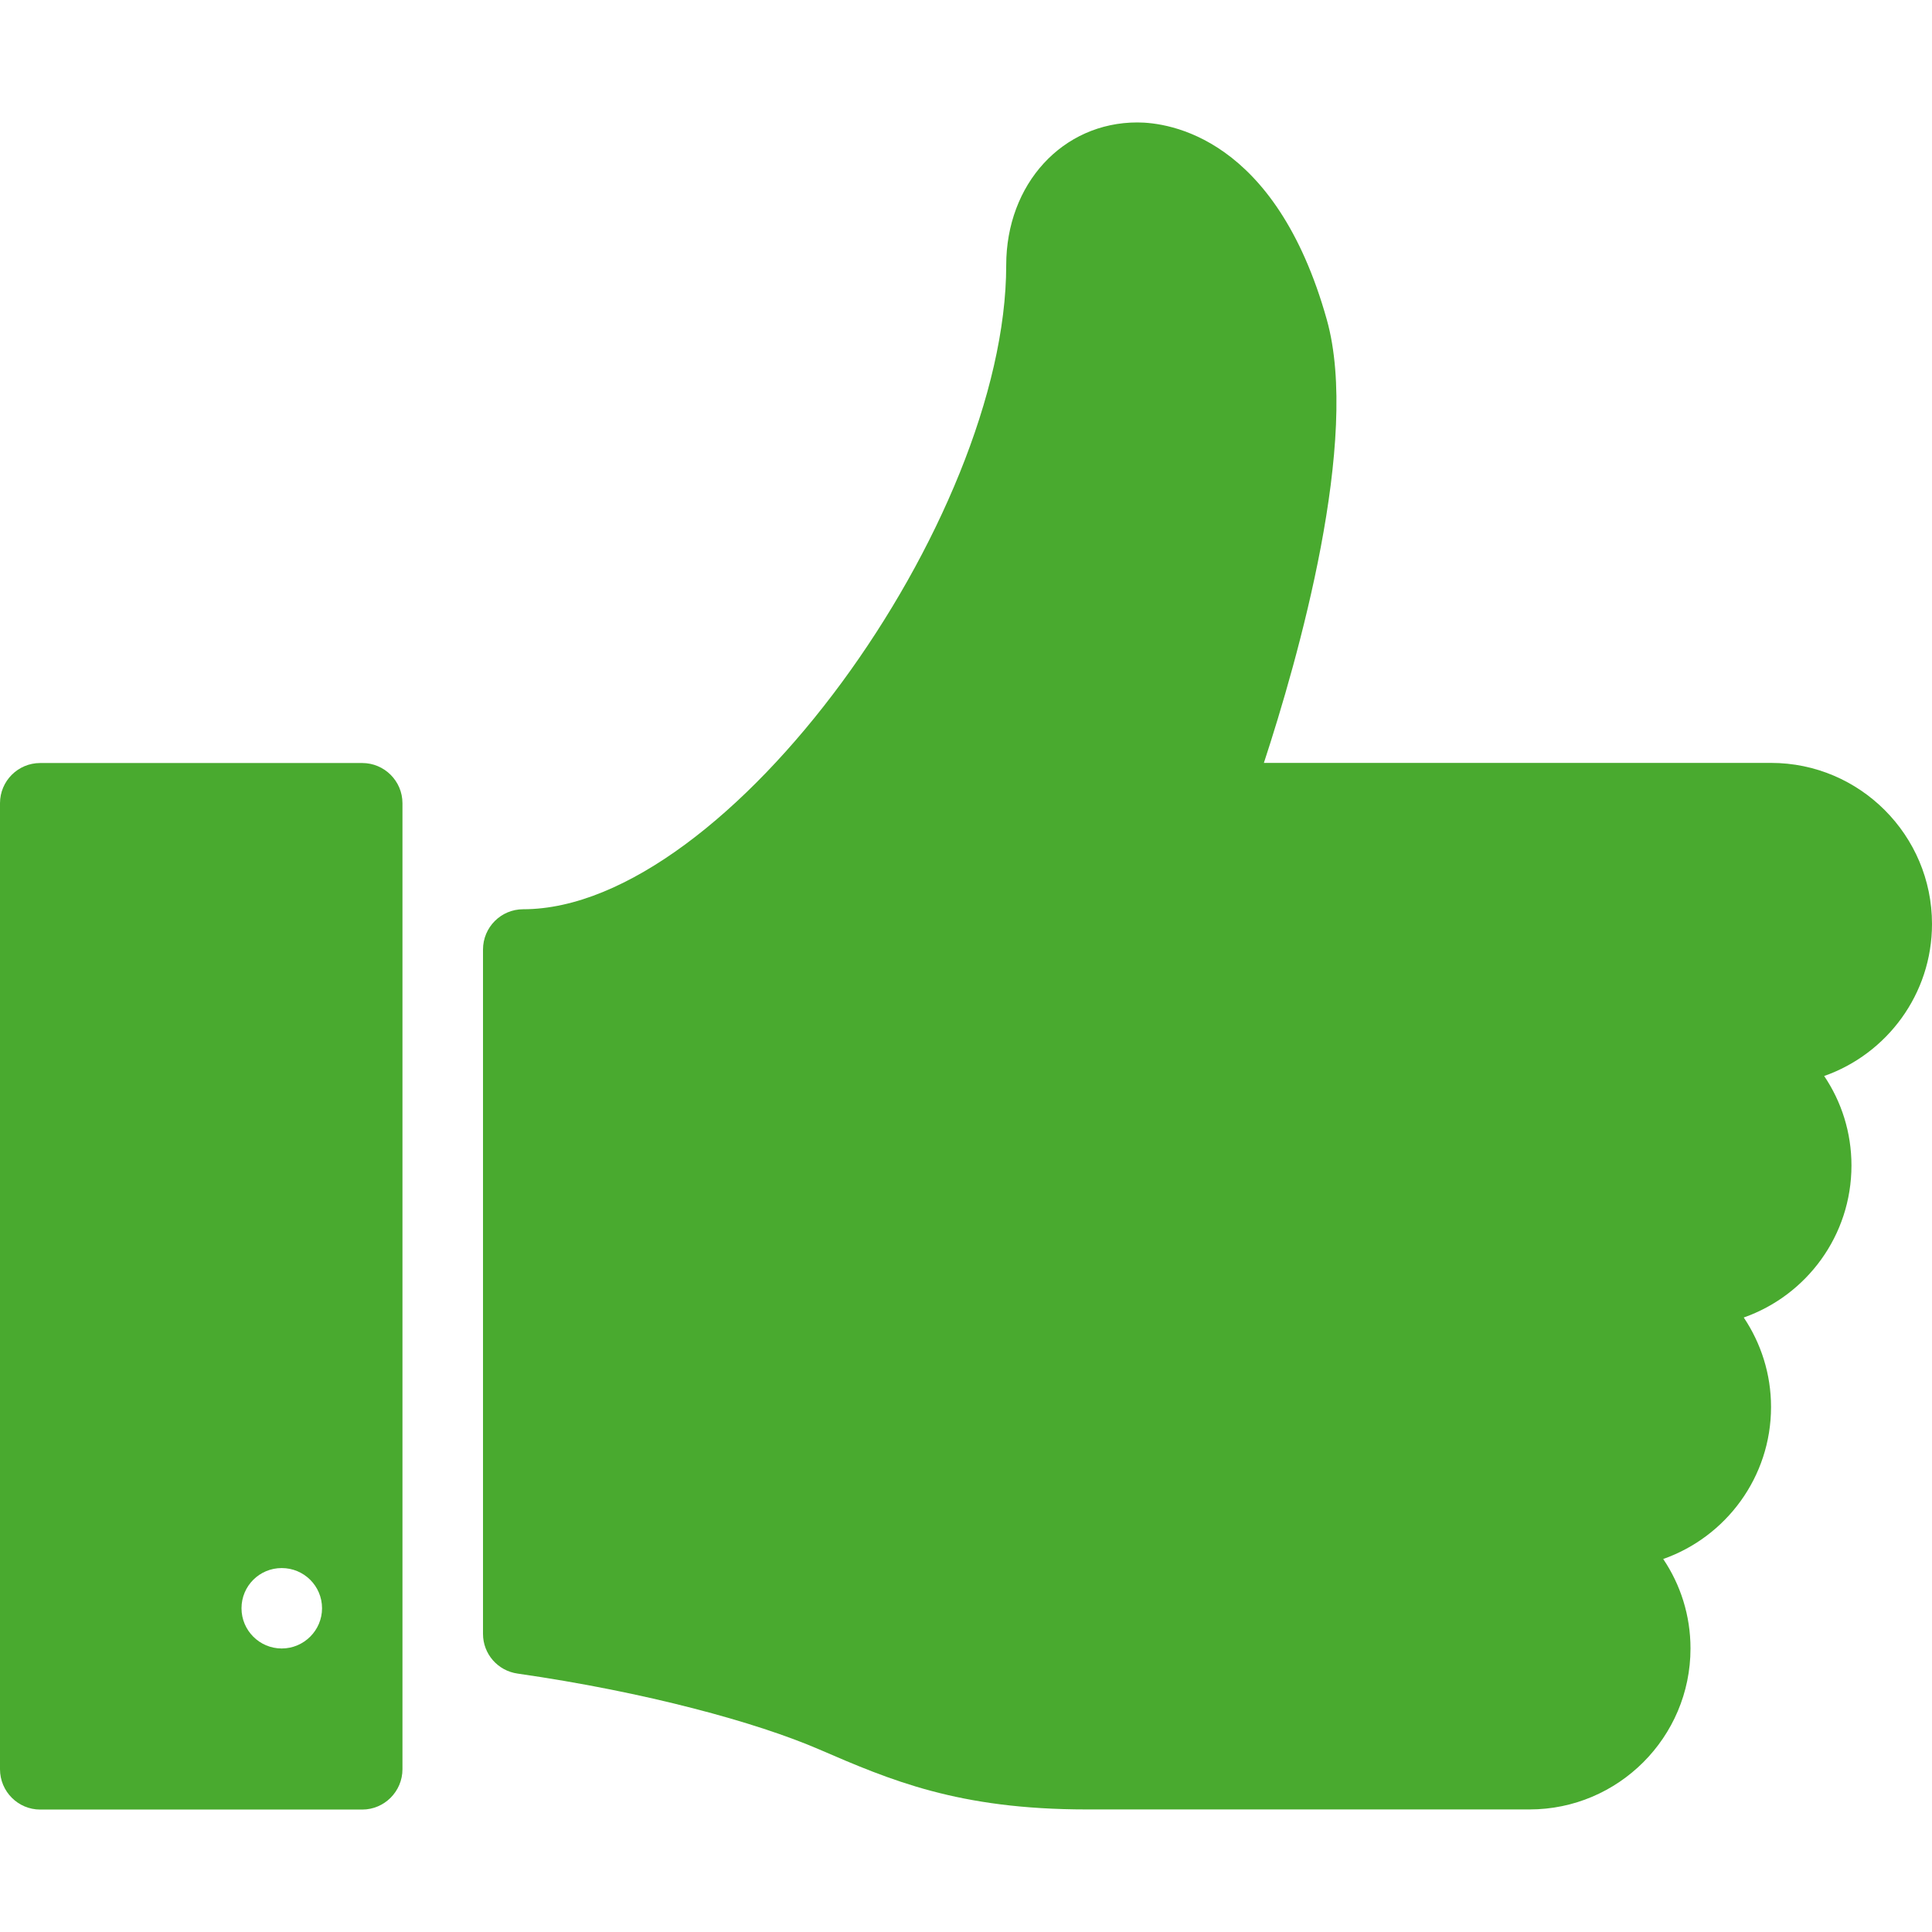
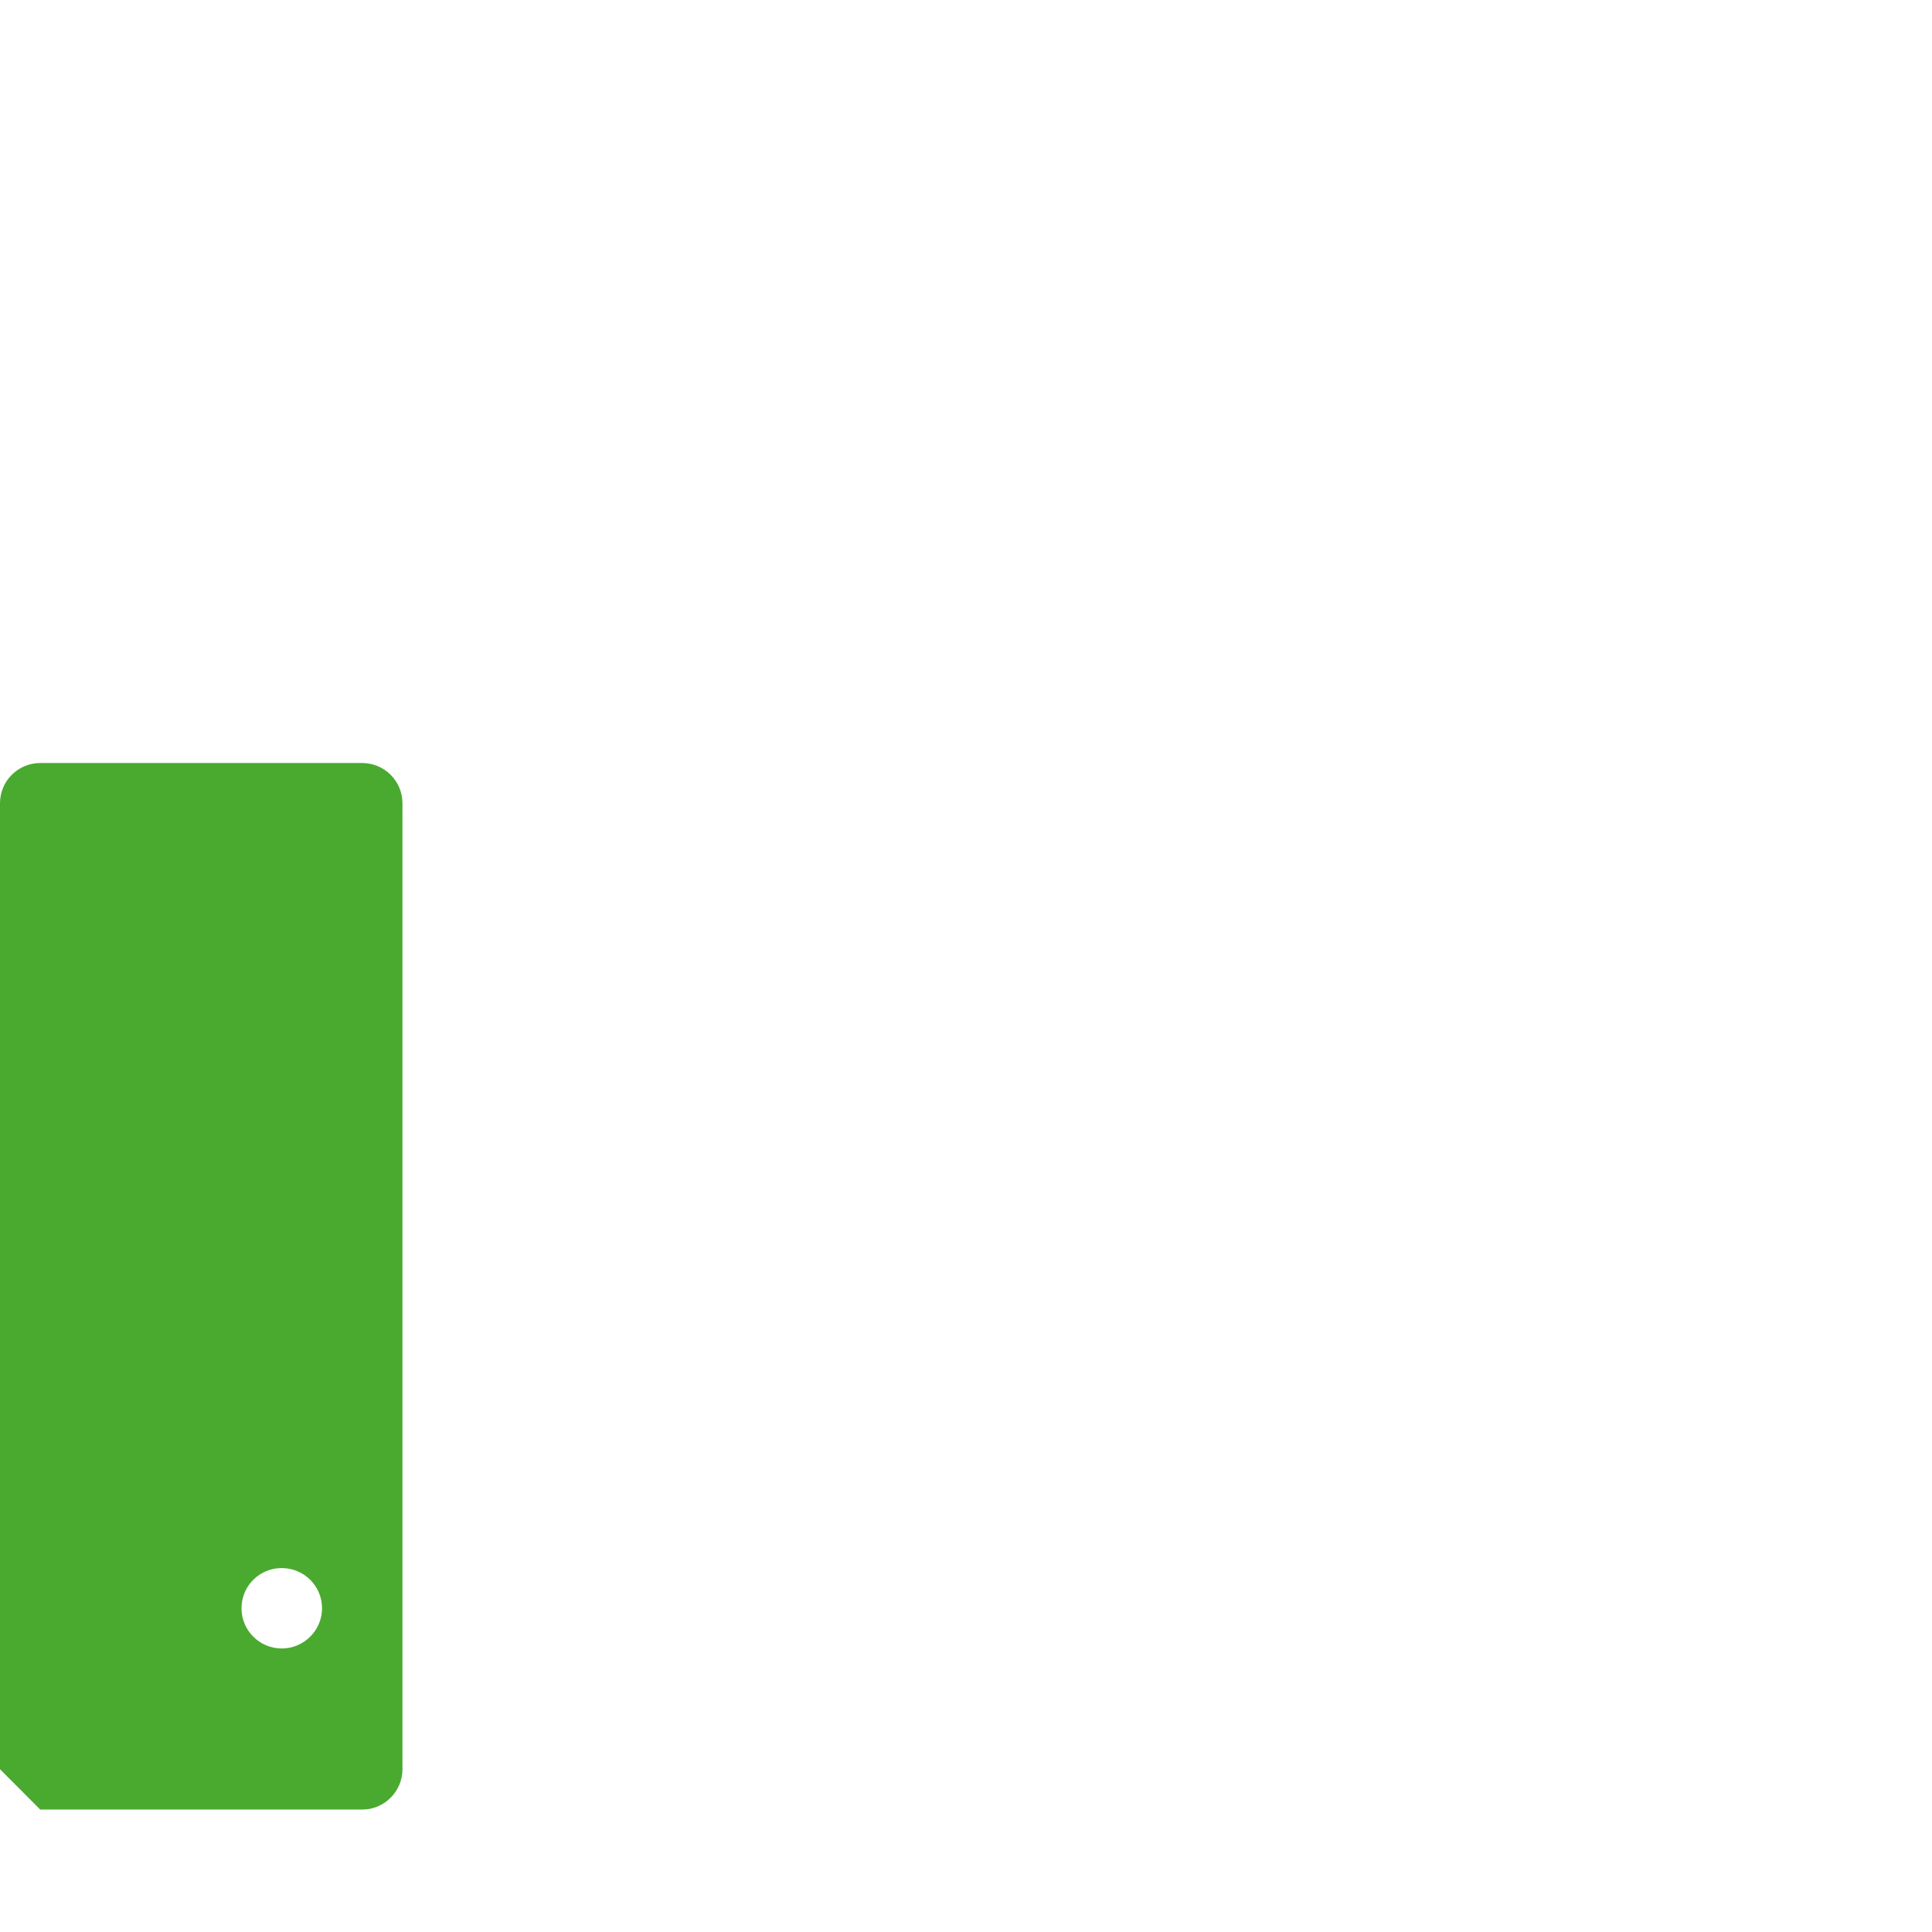
<svg xmlns="http://www.w3.org/2000/svg" width="100%" height="100%" viewBox="0 0 16 16" version="1.1" xml:space="preserve" style="fill-rule:evenodd;clip-rule:evenodd;stroke-linejoin:round;stroke-miterlimit:1.414;">
  <g>
-     <path d="M4.287,13.86c1.065,0.153 1.981,0.405 2.495,0.627c0.593,0.256 1.153,0.498 2.218,0.498l3.667,0c0.735,0 1.333,-0.598 1.333,-1.333c0,-0.274 -0.083,-0.529 -0.226,-0.741c0.52,-0.183 0.893,-0.678 0.893,-1.259c0,-0.274 -0.084,-0.529 -0.226,-0.741c0.52,-0.183 0.892,-0.678 0.892,-1.259c0,-0.274 -0.083,-0.529 -0.226,-0.741c0.52,-0.183 0.893,-0.678 0.893,-1.259c0,-0.735 -0.598,-1.334 -1.333,-1.334l-4.2,0c0.282,-0.86 0.8,-2.678 0.521,-3.671c-0.425,-1.515 -1.309,-1.633 -1.569,-1.633c-0.619,0 -1.086,0.509 -1.086,1.183c0,2.105 -2.3,5.333 -4,5.333c-0.184,0 -0.333,0.149 -0.333,0.334l0,5.667c0,0.166 0.122,0.306 0.287,0.329" style="fill:#49aa2f;fill-rule:nonzero;" />
-     <path d="M2.333,12.986c0.184,0 0.334,0.148 0.334,0.333c0,0.183 -0.15,0.333 -0.334,0.333c-0.184,0 -0.333,-0.15 -0.333,-0.333c0,-0.185 0.149,-0.333 0.333,-0.333m-2,2l2.667,0c0.183,0 0.333,-0.15 0.333,-0.334l0,-8c0,-0.184 -0.15,-0.333 -0.333,-0.333l-2.667,0c-0.184,0 -0.333,0.149 -0.333,0.333l0,8c0,0.184 0.149,0.334 0.333,0.334" style="fill:#49aa2f;fill-rule:nonzero;" />
+     <path d="M2.333,12.986c0.184,0 0.334,0.148 0.334,0.333c0,0.183 -0.15,0.333 -0.334,0.333c-0.184,0 -0.333,-0.15 -0.333,-0.333c0,-0.185 0.149,-0.333 0.333,-0.333m-2,2l2.667,0c0.183,0 0.333,-0.15 0.333,-0.334l0,-8c0,-0.184 -0.15,-0.333 -0.333,-0.333l-2.667,0c-0.184,0 -0.333,0.149 -0.333,0.333l0,8" style="fill:#49aa2f;fill-rule:nonzero;" />
  </g>
</svg>